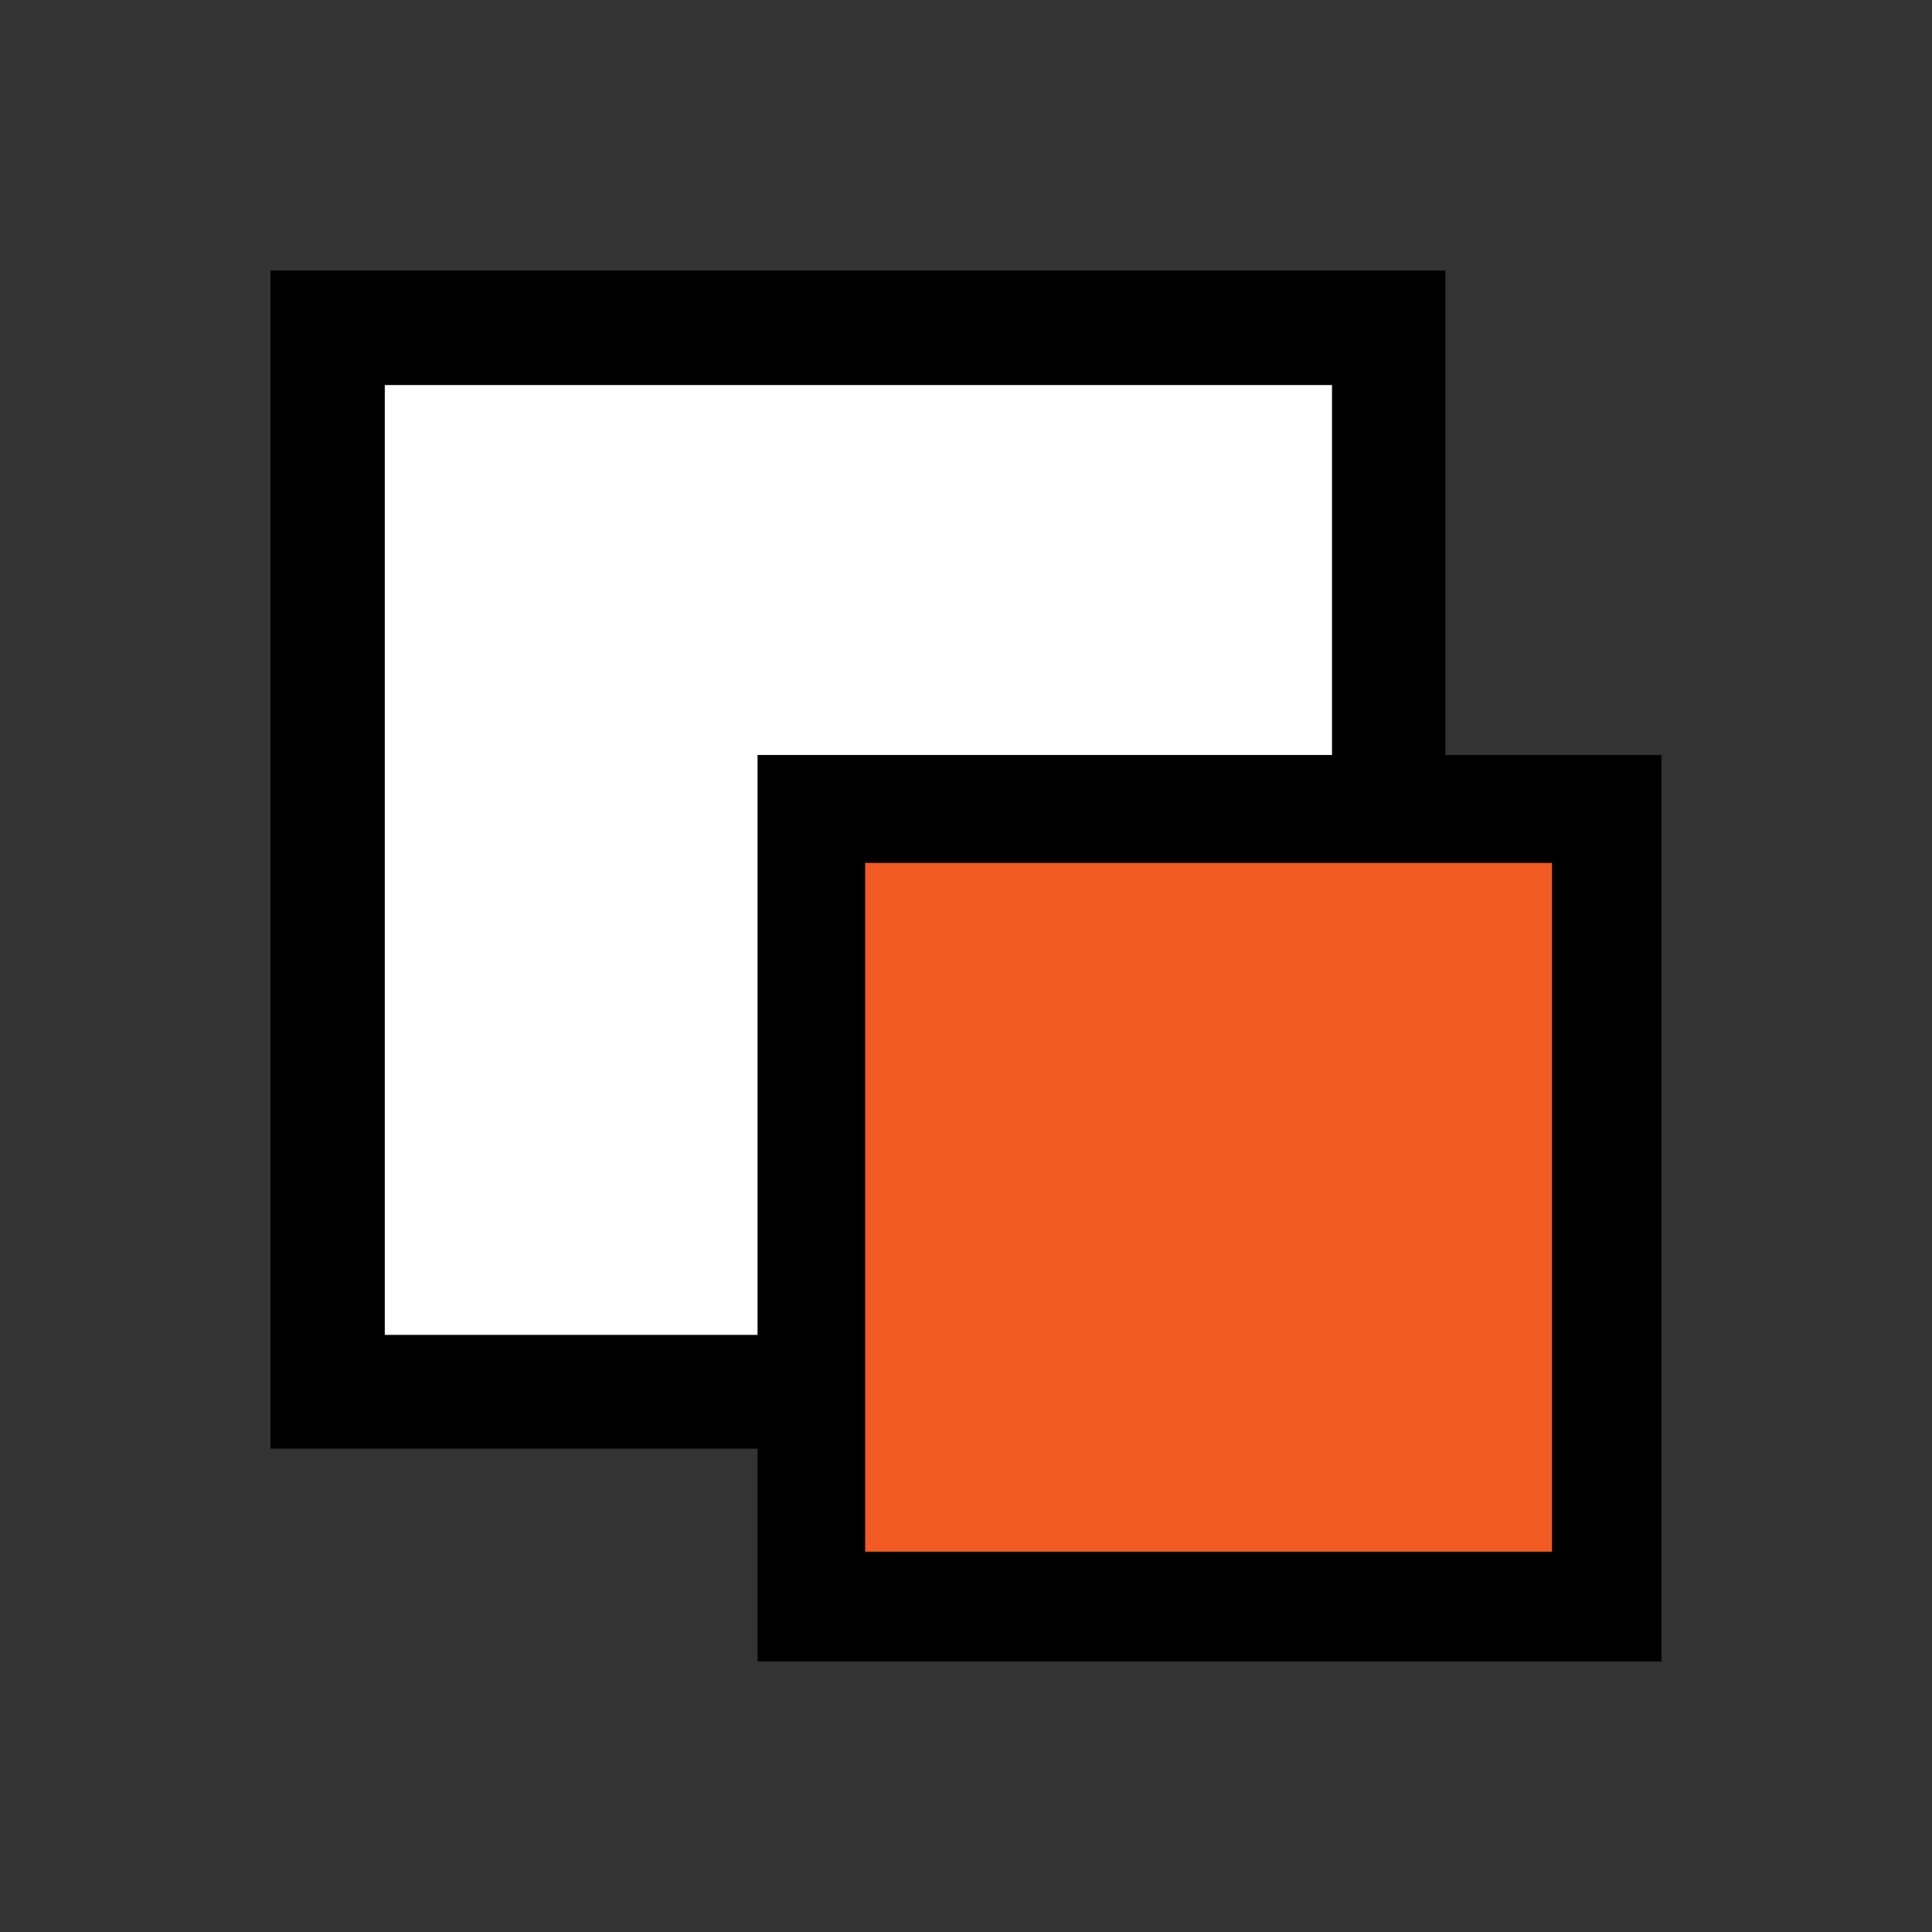
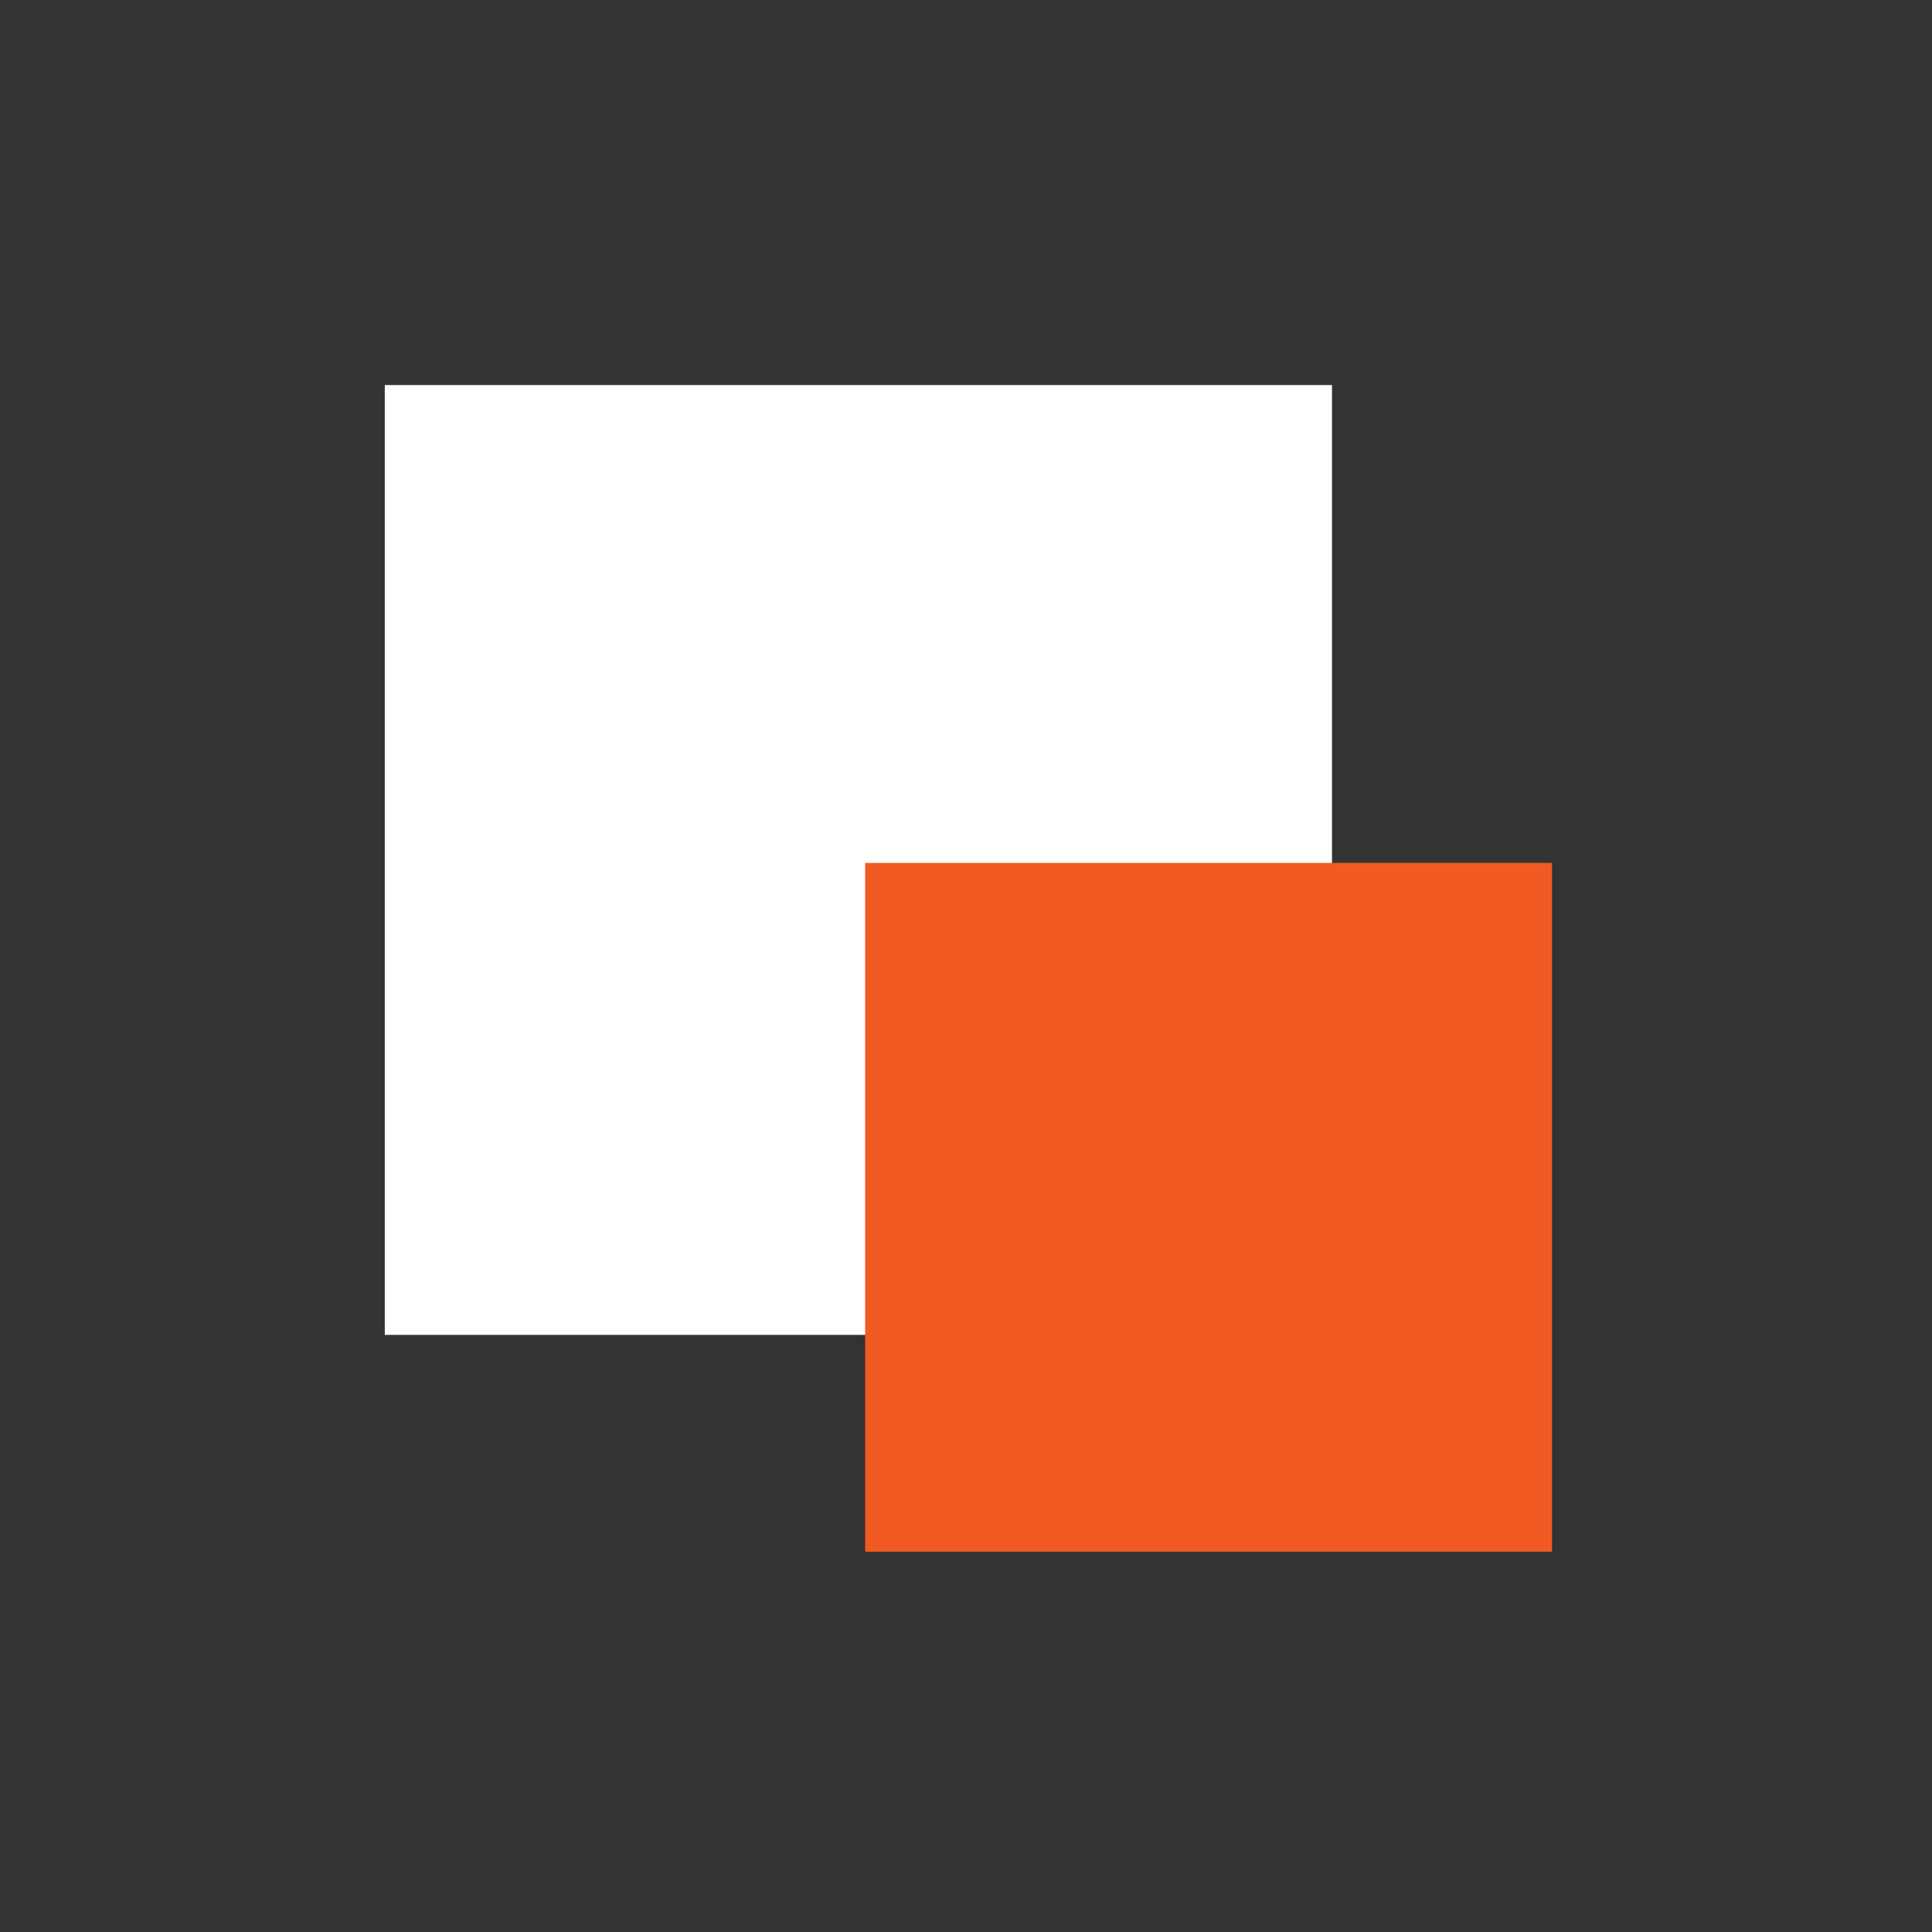
<svg xmlns="http://www.w3.org/2000/svg" width="50" height="50" viewBox="0 0 50 50" fill="none">
  <rect x="0" y="0" width="50" height="50" fill="#333333" stroke="none" />
  <g style="mix-blend-mode:luminosity">
-     <path d="M37.406 7H7V37.491H37.406V7Z" fill="black" />
    <path d="M34.472 9.965H9.958V34.547H34.472V9.965Z" fill="white" />
-     <path d="M42.999 19.539H19.605V42.999H42.999V19.539Z" fill="black" />
    <path d="M40.166 22.332H22.39V40.158H40.166V22.332Z" fill="#F15A22" />
  </g>
</svg>